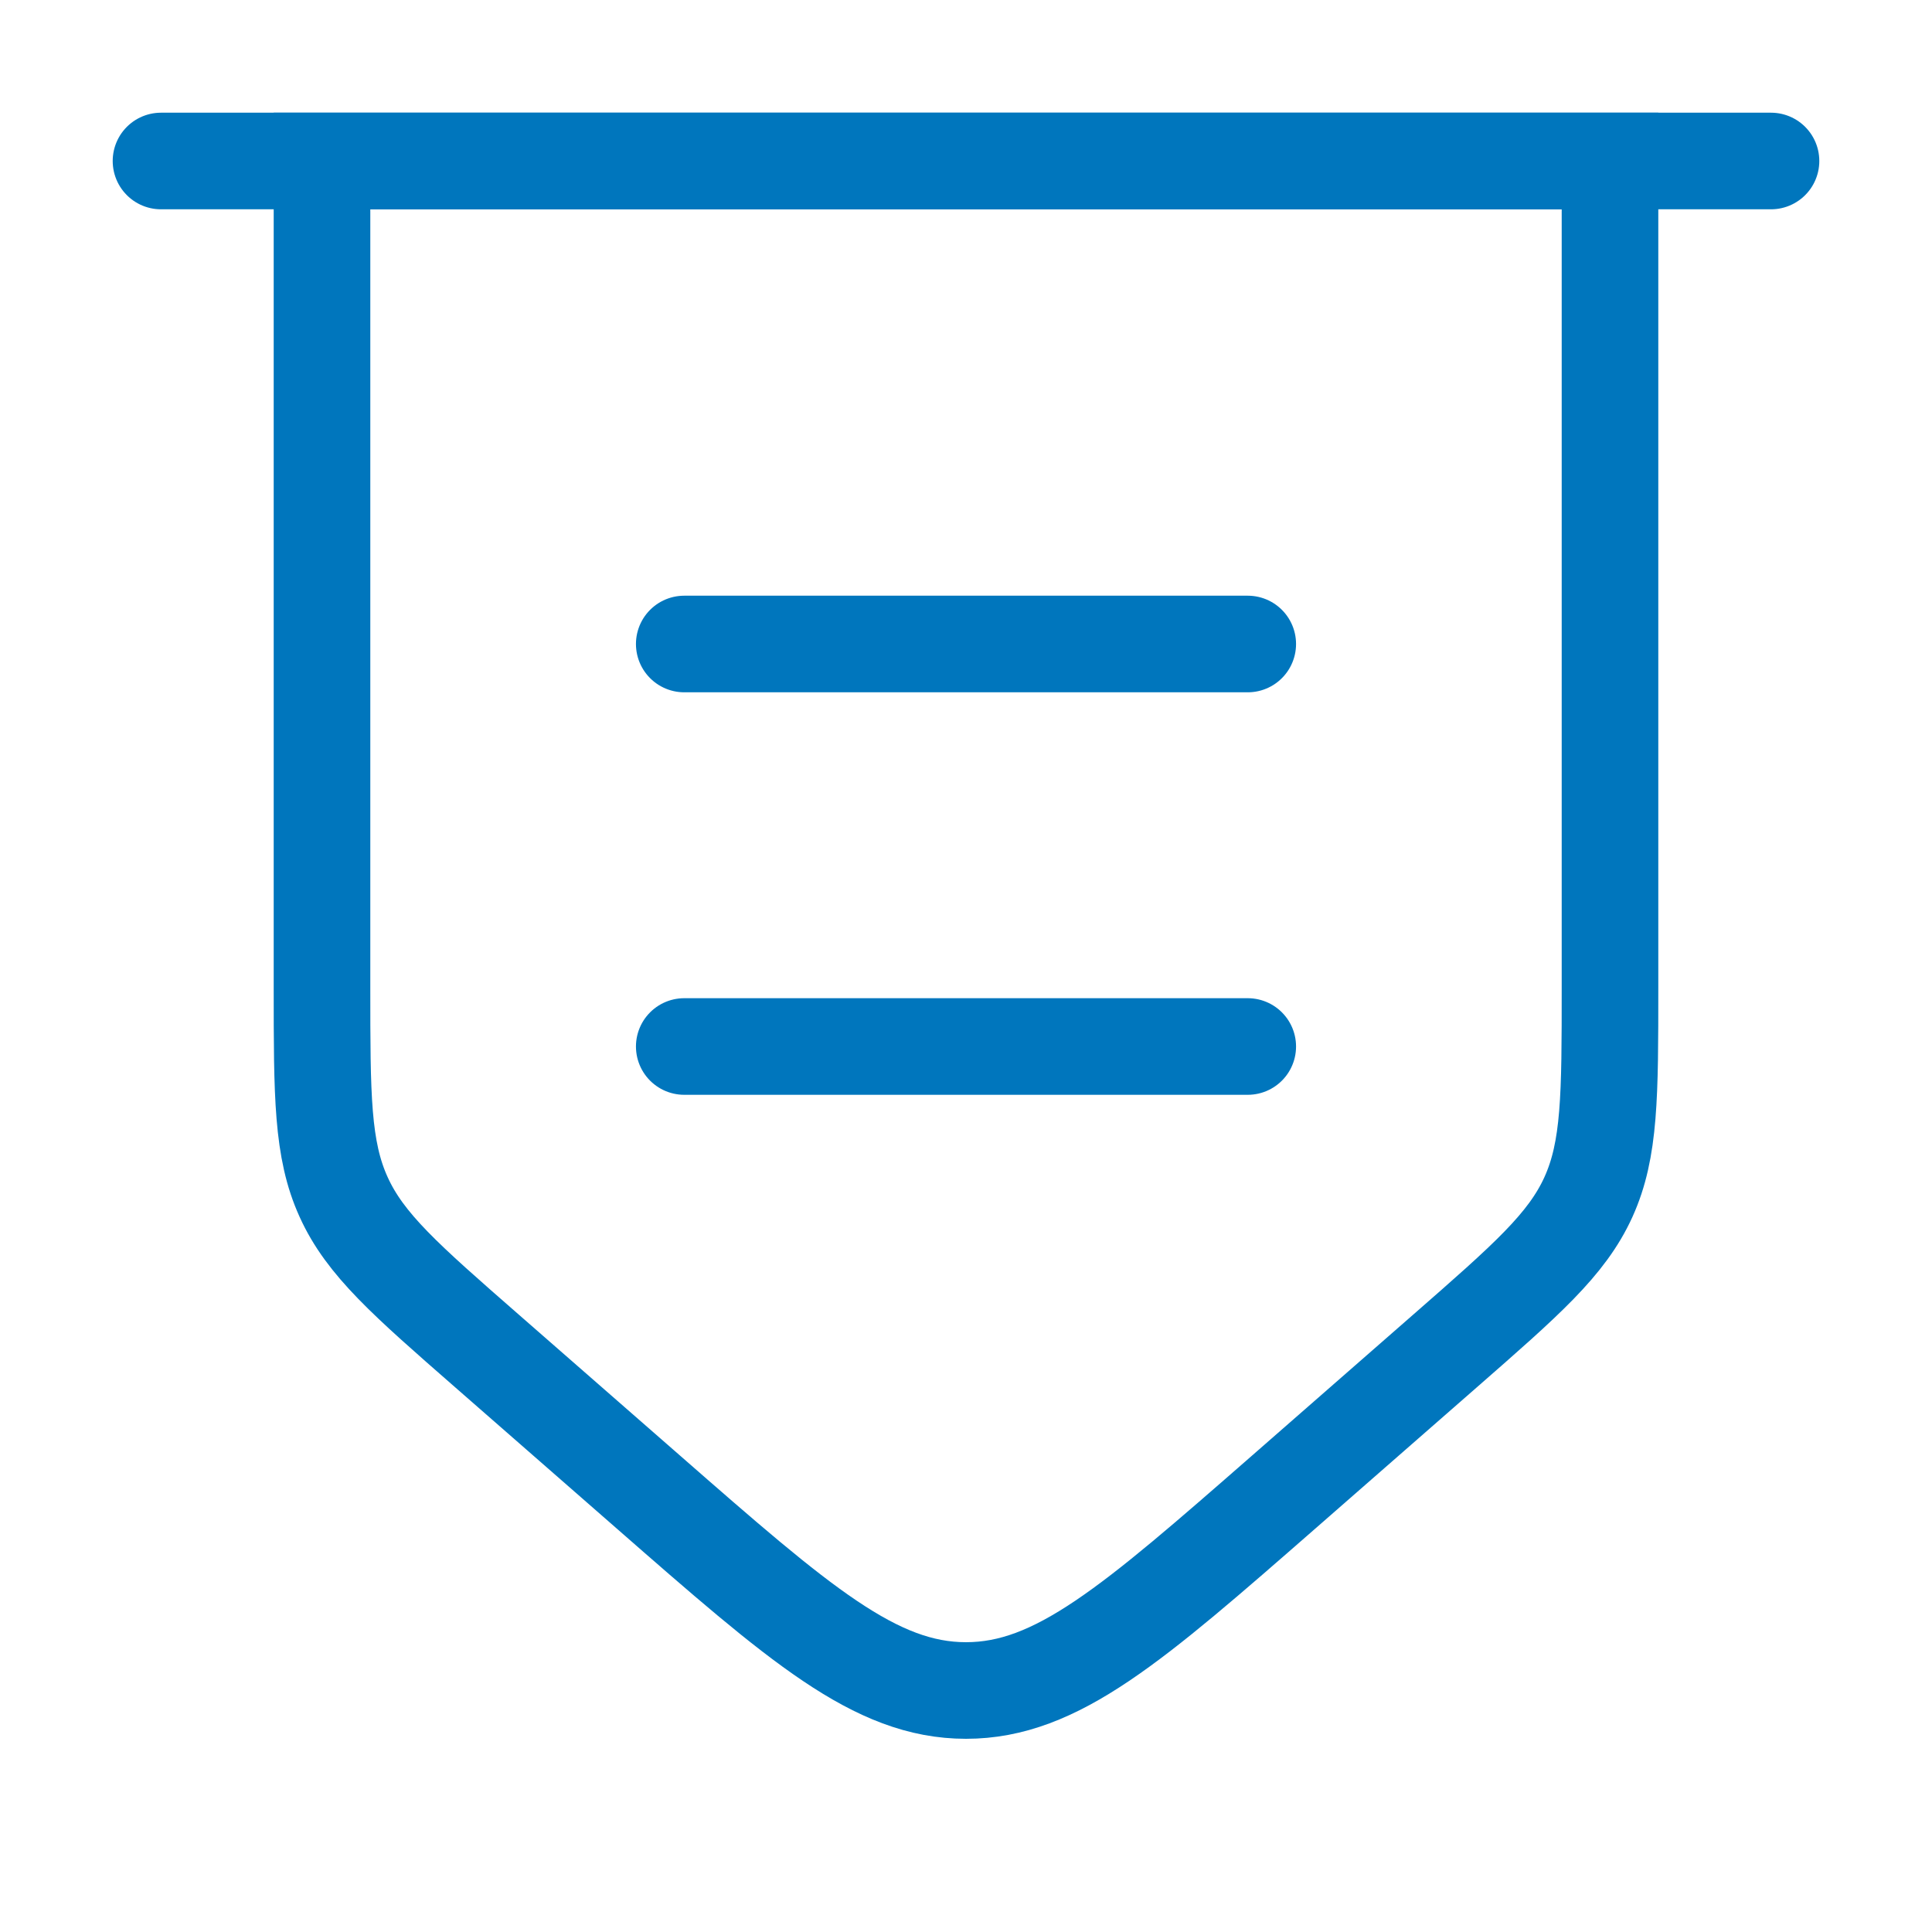
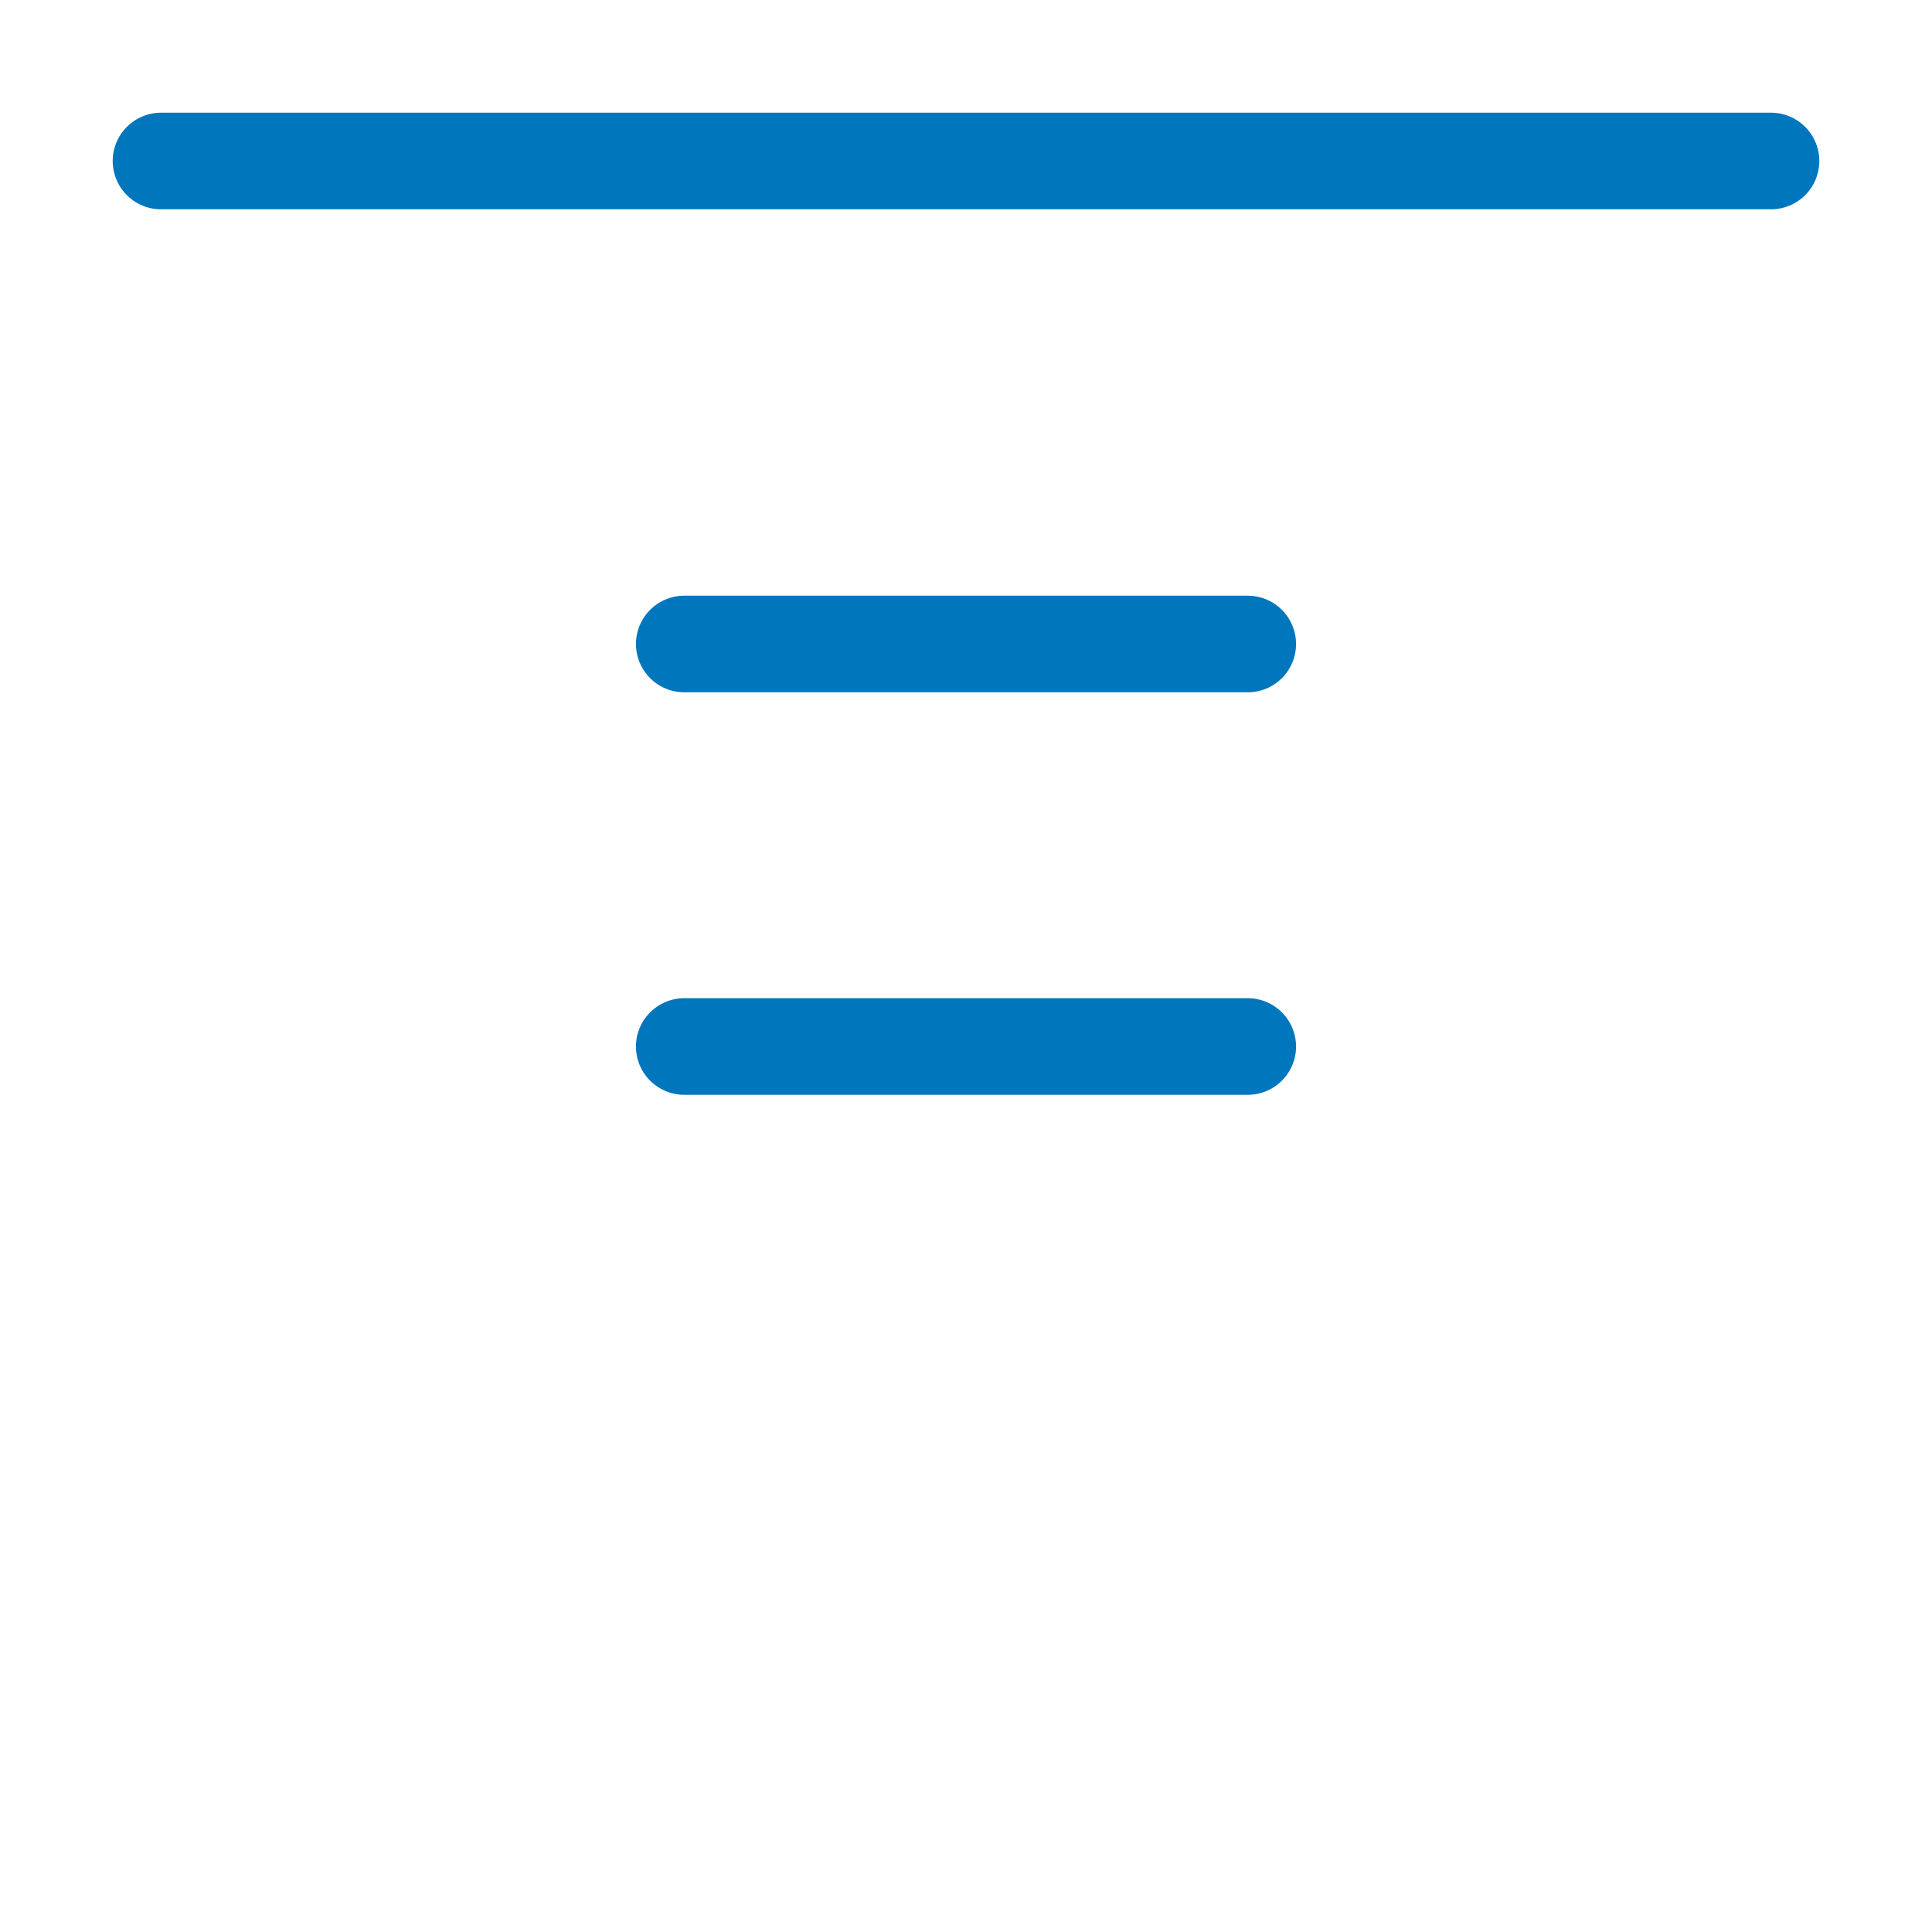
<svg xmlns="http://www.w3.org/2000/svg" width="60" height="60" viewBox="0 0 60 60" fill="none">
  <path d="M5 5H55" stroke="#0076BD" stroke-width="3" stroke-linecap="round" />
-   <path d="M10 5H50V30.675C50 34.025 50 35.697 49.33 37.175C48.66 38.65 47.398 39.75 44.877 41.955L39.877 46.328C35.17 50.443 32.818 52.5 30 52.5C27.183 52.5 24.83 50.443 20.122 46.325L15.123 41.955C12.6 39.75 11.34 38.65 10.672 37.175C10 35.7 10 34.025 10 30.675V5Z" stroke="#0076BD" stroke-width="3" />
  <path d="M21.25 32.5H38.75M21.25 20H38.75" stroke="#0076BD" stroke-width="3" stroke-linecap="round" />
</svg>